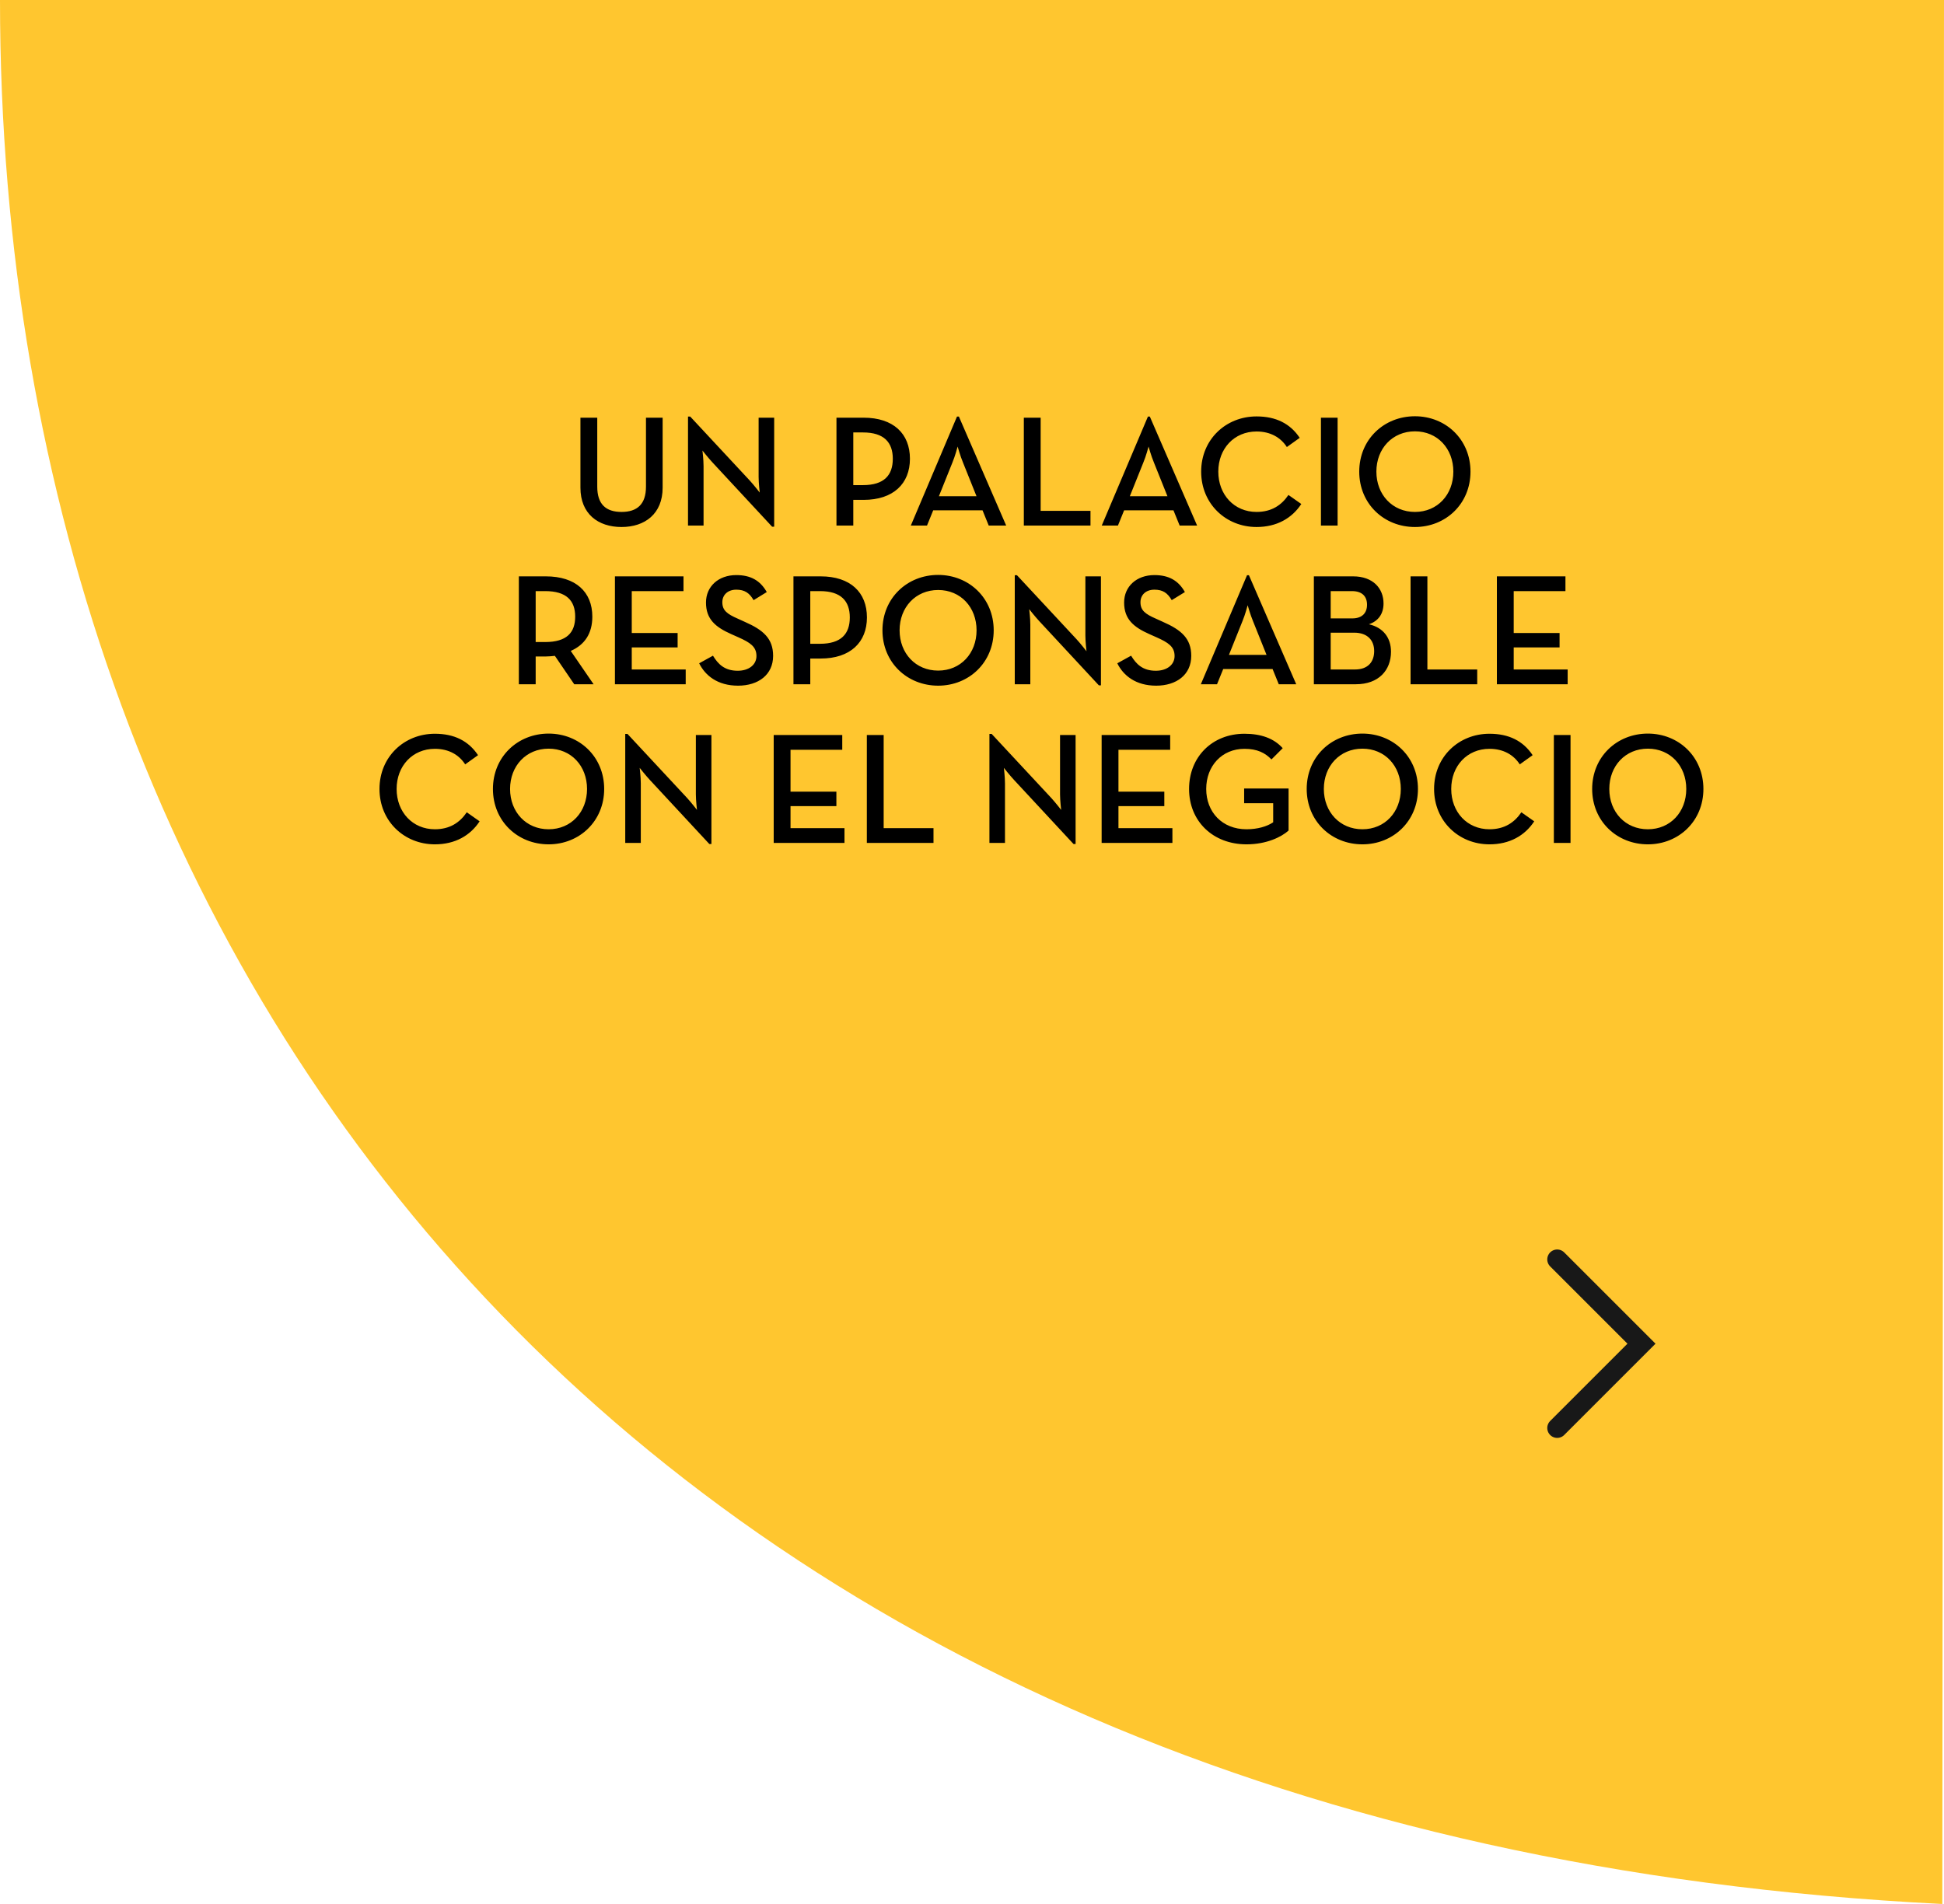
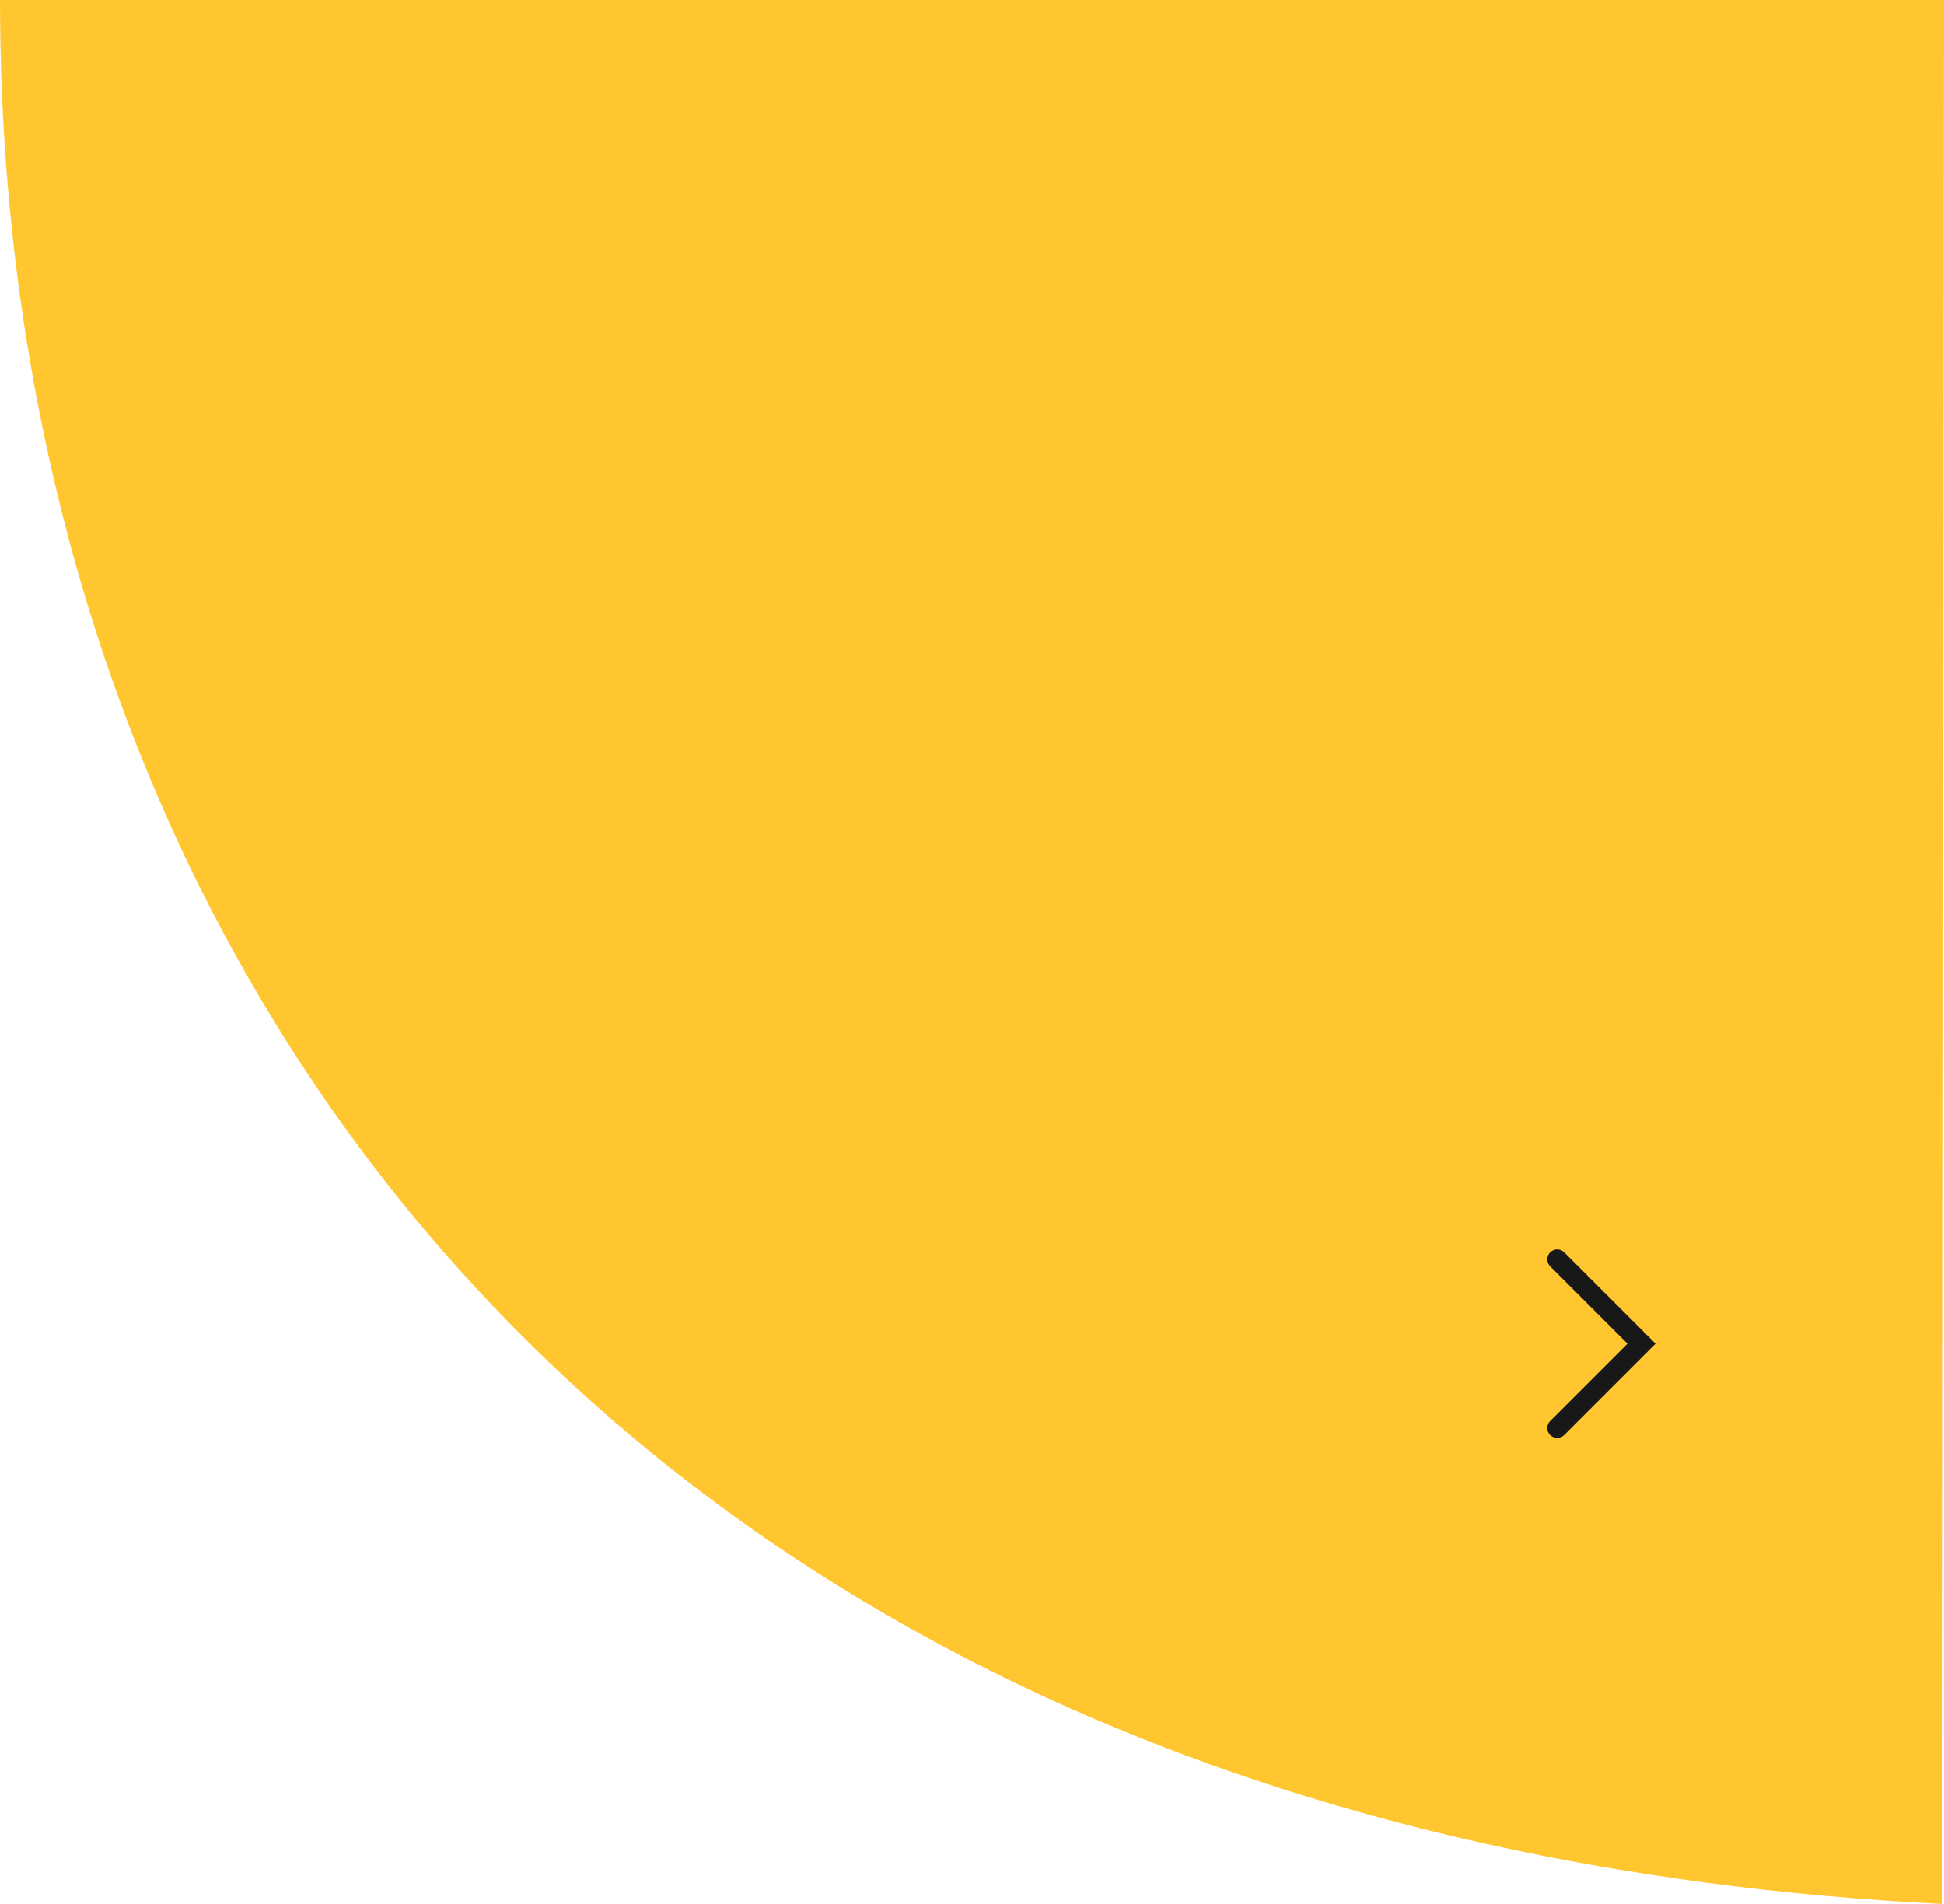
<svg xmlns="http://www.w3.org/2000/svg" width="196" height="192" viewBox="0 0 196 192" fill="none">
  <path d="M196 0H0C0 99.681 65.287 185.459 195.829 192L196 0Z" fill="#FFC62F" />
-   <path d="M62.665 53.144C60.297 53.144 58.521 51.816 58.521 49.176V42.12H60.217V49.08C60.217 50.84 61.081 51.624 62.665 51.624C64.249 51.624 65.129 50.84 65.129 49.08V42.12H66.809V49.176C66.809 51.816 65.017 53.144 62.665 53.144ZM77.847 53.112L71.847 46.648C71.415 46.184 70.823 45.432 70.823 45.432C70.823 45.432 70.935 46.328 70.935 47V53H69.367V42.008H69.591L75.591 48.456C76.007 48.904 76.599 49.672 76.599 49.672C76.599 49.672 76.487 48.712 76.487 48.104V42.12H78.055V53.112H77.847ZM84.335 53V42.12H87.071C90.079 42.12 91.743 43.736 91.743 46.264C91.743 48.776 90.063 50.408 87.071 50.408H86.031V53H84.335ZM86.031 48.92H87.007C89.151 48.92 90.015 47.912 90.015 46.264C90.015 44.616 89.135 43.608 87.007 43.608H86.031V48.92ZM91.831 53L96.487 42.008H96.679L101.447 53H99.687L99.063 51.464H94.087L93.463 53H91.831ZM94.663 50.04H98.455L97.095 46.648C96.823 46.008 96.551 45.032 96.551 45.032C96.551 45.032 96.295 46.008 96.023 46.648L94.663 50.04ZM103.226 53V42.12H104.922V51.512H109.946V53H103.226ZM111.081 53L115.737 42.008H115.929L120.697 53H118.937L118.313 51.464H113.337L112.713 53H111.081ZM113.913 50.04H117.705L116.345 46.648C116.073 46.008 115.801 45.032 115.801 45.032C115.801 45.032 115.545 46.008 115.273 46.648L113.913 50.04ZM126.689 53.144C123.601 53.144 121.105 50.808 121.105 47.56C121.105 44.312 123.601 41.992 126.689 41.992C128.641 41.992 130.081 42.712 131.041 44.152L129.745 45.08C129.137 44.136 128.113 43.512 126.689 43.512C124.433 43.512 122.833 45.24 122.833 47.56C122.833 49.88 124.433 51.624 126.689 51.624C128.193 51.624 129.201 50.952 129.905 49.912L131.201 50.824C130.257 52.264 128.721 53.144 126.689 53.144ZM133.181 53V42.12H134.861V53H133.181ZM142.659 53.144C139.539 53.144 137.043 50.808 137.043 47.56C137.043 44.312 139.539 41.976 142.659 41.976C145.763 41.976 148.259 44.312 148.259 47.56C148.259 50.808 145.763 53.144 142.659 53.144ZM142.659 51.624C144.931 51.624 146.531 49.88 146.531 47.56C146.531 45.24 144.931 43.496 142.659 43.496C140.387 43.496 138.771 45.24 138.771 47.56C138.771 49.88 140.387 51.624 142.659 51.624ZM57.544 65.64L59.848 69H57.896L55.944 66.136C55.64 66.168 55.336 66.2 55.032 66.2H54.008V69H52.312V58.12H55.032C58.04 58.12 59.72 59.688 59.72 62.184C59.72 63.864 58.968 65.016 57.544 65.64ZM54.008 64.744H54.968C57.128 64.744 57.992 63.8 57.992 62.184C57.992 60.552 57.096 59.608 54.968 59.608H54.008V64.744ZM61.999 69V58.12H68.912V59.608H63.696V63.832H68.32V65.288H63.696V67.512H69.135V69H61.999ZM74.412 69.144C72.348 69.144 71.1 68.12 70.492 66.888L71.884 66.12C72.396 66.968 73.052 67.64 74.38 67.64C75.484 67.64 76.268 67.048 76.268 66.152C76.268 65.208 75.628 64.792 74.444 64.264L73.724 63.944C72.14 63.24 71.18 62.44 71.18 60.76C71.18 59.144 72.428 57.992 74.236 57.992C75.676 57.992 76.652 58.536 77.308 59.704L75.98 60.52C75.564 59.8 75.084 59.464 74.236 59.464C73.372 59.464 72.828 59.992 72.828 60.728C72.828 61.544 73.292 61.912 74.396 62.392L75.1 62.712C76.956 63.528 77.948 64.392 77.948 66.136C77.948 68.04 76.46 69.144 74.412 69.144ZM79.999 69V58.12H82.736C85.743 58.12 87.407 59.736 87.407 62.264C87.407 64.776 85.728 66.408 82.736 66.408H81.695V69H79.999ZM81.695 64.92H82.671C84.816 64.92 85.68 63.912 85.68 62.264C85.68 60.616 84.799 59.608 82.671 59.608H81.695V64.92ZM94.588 69.144C91.468 69.144 88.972 66.808 88.972 63.56C88.972 60.312 91.468 57.976 94.588 57.976C97.692 57.976 100.188 60.312 100.188 63.56C100.188 66.808 97.692 69.144 94.588 69.144ZM94.588 67.624C96.86 67.624 98.46 65.88 98.46 63.56C98.46 61.24 96.86 59.496 94.588 59.496C92.316 59.496 90.7 61.24 90.7 63.56C90.7 65.88 92.316 67.624 94.588 67.624ZM110.792 69.112L104.792 62.648C104.36 62.184 103.768 61.432 103.768 61.432C103.768 61.432 103.88 62.328 103.88 63V69H102.312V58.008H102.536L108.536 64.456C108.952 64.904 109.544 65.672 109.544 65.672C109.544 65.672 109.432 64.712 109.432 64.104V58.12H111V69.112H110.792ZM116.569 69.144C114.505 69.144 113.257 68.12 112.649 66.888L114.041 66.12C114.553 66.968 115.209 67.64 116.536 67.64C117.641 67.64 118.425 67.048 118.425 66.152C118.425 65.208 117.785 64.792 116.601 64.264L115.881 63.944C114.297 63.24 113.337 62.44 113.337 60.76C113.337 59.144 114.585 57.992 116.393 57.992C117.833 57.992 118.809 58.536 119.465 59.704L118.137 60.52C117.721 59.8 117.241 59.464 116.393 59.464C115.529 59.464 114.985 59.992 114.985 60.728C114.985 61.544 115.449 61.912 116.553 62.392L117.257 62.712C119.113 63.528 120.105 64.392 120.105 66.136C120.105 68.04 118.617 69.144 116.569 69.144ZM121.073 69L125.729 58.008H125.921L130.689 69H128.929L128.305 67.464H123.329L122.705 69H121.073ZM123.905 66.04H127.697L126.337 62.648C126.065 62.008 125.793 61.032 125.793 61.032C125.793 61.032 125.537 62.008 125.265 62.648L123.905 66.04ZM132.468 69V58.12H136.42C138.452 58.12 139.492 59.352 139.492 60.856C139.492 61.896 138.964 62.632 138.02 62.952C139.476 63.288 140.244 64.328 140.244 65.72C140.244 67.592 138.996 69 136.708 69H132.468ZM134.164 62.36H136.34C137.348 62.36 137.828 61.8 137.828 60.984C137.828 60.168 137.364 59.608 136.308 59.608H134.164V62.36ZM134.164 67.512H136.612C137.924 67.512 138.548 66.744 138.548 65.656C138.548 64.568 137.876 63.8 136.532 63.8H134.164V67.512ZM142.218 69V58.12H143.914V67.512H148.938V69H142.218ZM150.921 69V58.12H157.833V59.608H152.617V63.832H157.241V65.288H152.617V67.512H158.057V69H150.921ZM43.845 85.144C40.757 85.144 38.261 82.808 38.261 79.56C38.261 76.312 40.757 73.992 43.845 73.992C45.797 73.992 47.237 74.712 48.197 76.152L46.901 77.08C46.293 76.136 45.269 75.512 43.845 75.512C41.589 75.512 39.989 77.24 39.989 79.56C39.989 81.88 41.589 83.624 43.845 83.624C45.349 83.624 46.357 82.952 47.061 81.912L48.357 82.824C47.413 84.264 45.877 85.144 43.845 85.144ZM55.315 85.144C52.195 85.144 49.699 82.808 49.699 79.56C49.699 76.312 52.195 73.976 55.315 73.976C58.419 73.976 60.915 76.312 60.915 79.56C60.915 82.808 58.419 85.144 55.315 85.144ZM55.315 83.624C57.587 83.624 59.187 81.88 59.187 79.56C59.187 77.24 57.587 75.496 55.315 75.496C53.043 75.496 51.427 77.24 51.427 79.56C51.427 81.88 53.043 83.624 55.315 83.624ZM71.519 85.112L65.519 78.648C65.087 78.184 64.495 77.432 64.495 77.432C64.495 77.432 64.607 78.328 64.607 79V85H63.039V74.008H63.263L69.263 80.456C69.679 80.904 70.271 81.672 70.271 81.672C70.271 81.672 70.159 80.712 70.159 80.104V74.12H71.727V85.112H71.519ZM78.007 85V74.12H84.919V75.608H79.703V79.832H84.327V81.288H79.703V83.512H85.143V85H78.007ZM87.398 85V74.12H89.094V83.512H94.118V85H87.398ZM108.237 85.112L102.237 78.648C101.805 78.184 101.213 77.432 101.213 77.432C101.213 77.432 101.325 78.328 101.325 79V85H99.757V74.008H99.981L105.981 80.456C106.397 80.904 106.989 81.672 106.989 81.672C106.989 81.672 106.877 80.712 106.877 80.104V74.12H108.445V85.112H108.237ZM111.07 85V74.12H117.982V75.608H112.766V79.832H117.39V81.288H112.766V83.512H118.206V85H111.07ZM125.678 85.144C122.286 85.144 119.886 82.808 119.886 79.56C119.886 76.312 122.238 73.992 125.47 73.992C127.134 73.992 128.446 74.456 129.326 75.448L128.19 76.584C127.566 75.928 126.766 75.512 125.47 75.512C123.198 75.512 121.614 77.24 121.614 79.56C121.614 81.88 123.214 83.624 125.678 83.624C126.798 83.624 127.758 83.336 128.366 82.92V81H125.438V79.512H129.918V83.752C129.214 84.392 127.71 85.144 125.678 85.144ZM137.362 85.144C134.242 85.144 131.746 82.808 131.746 79.56C131.746 76.312 134.242 73.976 137.362 73.976C140.466 73.976 142.962 76.312 142.962 79.56C142.962 82.808 140.466 85.144 137.362 85.144ZM137.362 83.624C139.634 83.624 141.234 81.88 141.234 79.56C141.234 77.24 139.634 75.496 137.362 75.496C135.09 75.496 133.474 77.24 133.474 79.56C133.474 81.88 135.09 83.624 137.362 83.624ZM150.173 85.144C147.085 85.144 144.589 82.808 144.589 79.56C144.589 76.312 147.085 73.992 150.173 73.992C152.125 73.992 153.565 74.712 154.525 76.152L153.229 77.08C152.621 76.136 151.597 75.512 150.173 75.512C147.917 75.512 146.317 77.24 146.317 79.56C146.317 81.88 147.917 83.624 150.173 83.624C151.677 83.624 152.685 82.952 153.389 81.912L154.685 82.824C153.741 84.264 152.205 85.144 150.173 85.144ZM156.665 85V74.12H158.345V85H156.665ZM166.143 85.144C163.023 85.144 160.527 82.808 160.527 79.56C160.527 76.312 163.023 73.976 166.143 73.976C169.247 73.976 171.743 76.312 171.743 79.56C171.743 82.808 169.247 85.144 166.143 85.144ZM166.143 83.624C168.415 83.624 170.015 81.88 170.015 79.56C170.015 77.24 168.415 75.496 166.143 75.496C163.871 75.496 162.255 77.24 162.255 79.56C162.255 81.88 163.871 83.624 166.143 83.624Z" fill="black" />
  <path d="M157 127L165.5 135.5L157 144" stroke="#181818" stroke-width="2" stroke-linecap="round" />
</svg>